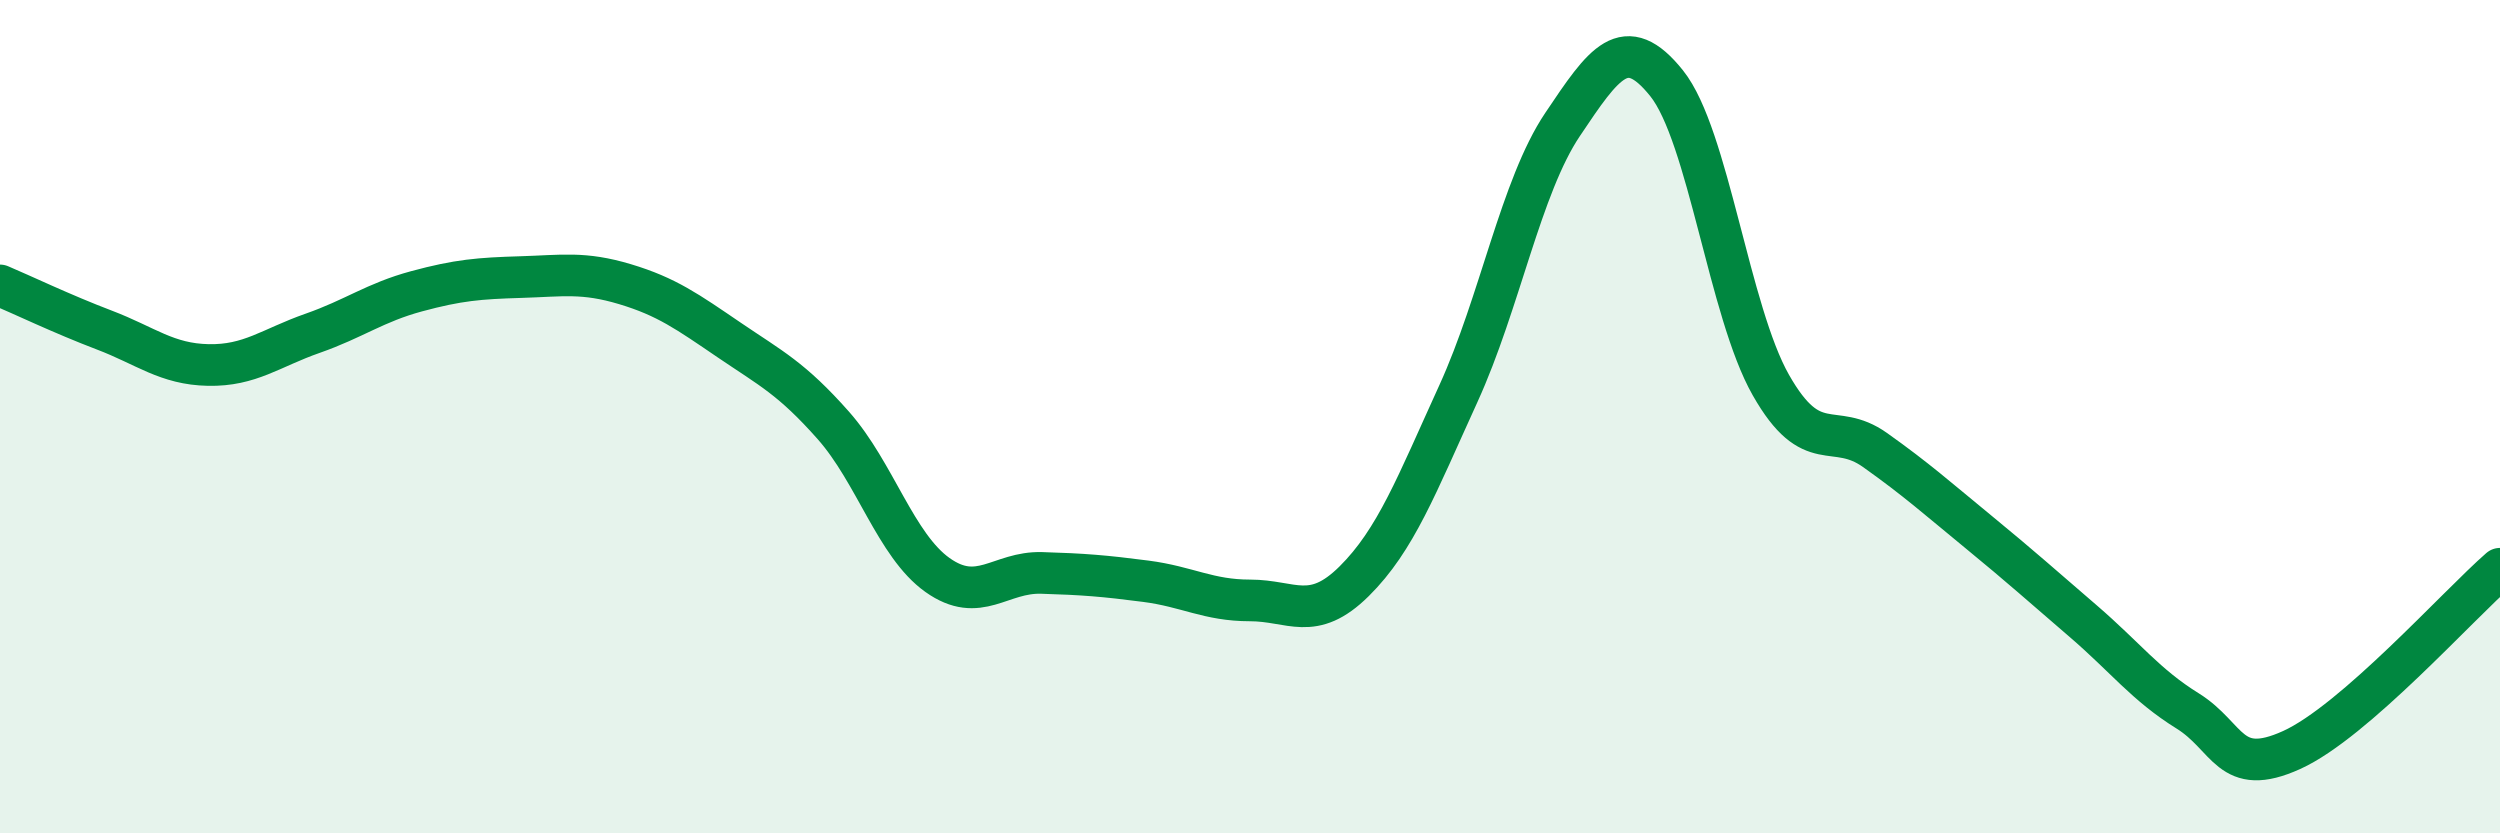
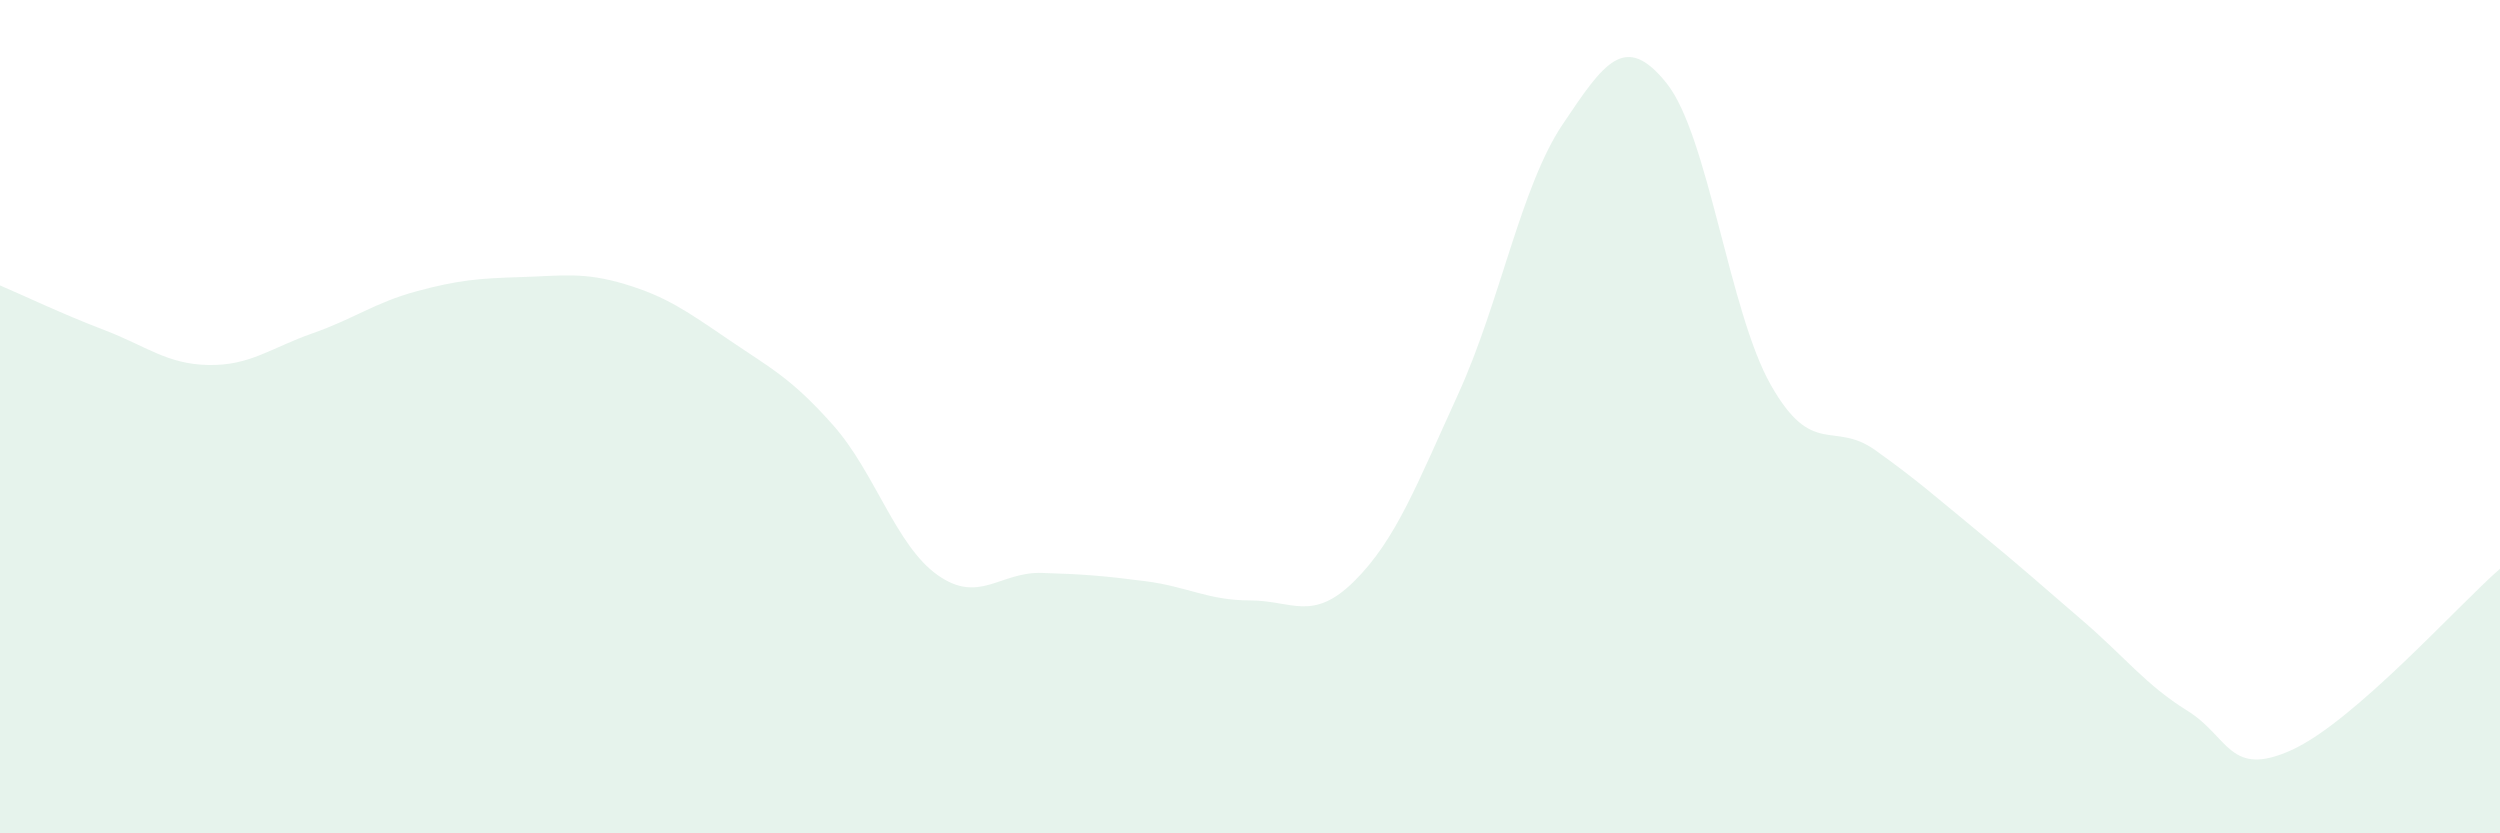
<svg xmlns="http://www.w3.org/2000/svg" width="60" height="20" viewBox="0 0 60 20">
  <path d="M 0,6.85 C 0.5,7.06 1.5,7.54 2.5,7.92 C 3.5,8.3 4,8.74 5,8.76 C 6,8.78 6.5,8.35 7.5,8 C 8.5,7.65 9,7.26 10,6.99 C 11,6.72 11.5,6.68 12.5,6.65 C 13.5,6.62 14,6.52 15,6.82 C 16,7.12 16.5,7.48 17.5,8.16 C 18.5,8.84 19,9.08 20,10.21 C 21,11.34 21.5,13.09 22.5,13.8 C 23.5,14.51 24,13.72 25,13.75 C 26,13.78 26.5,13.82 27.5,13.95 C 28.5,14.08 29,14.41 30,14.41 C 31,14.41 31.5,14.94 32.5,13.95 C 33.5,12.96 34,11.64 35,9.45 C 36,7.26 36.5,4.48 37.5,2.99 C 38.5,1.5 39,0.75 40,2 C 41,3.25 41.5,7.48 42.5,9.24 C 43.5,11 44,10.09 45,10.8 C 46,11.51 46.5,11.96 47.5,12.78 C 48.5,13.6 49,14.05 50,14.91 C 51,15.77 51.5,16.44 52.5,17.06 C 53.5,17.68 53.5,18.68 55,18 C 56.5,17.32 59,14.52 60,13.65L60 20L0 20Z" fill="#008740" opacity="0.1" stroke-linecap="round" stroke-linejoin="round" />
-   <path d="M 0,6.85 C 0.5,7.06 1.5,7.54 2.5,7.92 C 3.5,8.3 4,8.74 5,8.76 C 6,8.78 6.5,8.35 7.5,8 C 8.5,7.65 9,7.26 10,6.99 C 11,6.72 11.5,6.68 12.5,6.65 C 13.5,6.62 14,6.52 15,6.82 C 16,7.12 16.5,7.48 17.5,8.16 C 18.5,8.84 19,9.08 20,10.21 C 21,11.34 21.5,13.09 22.5,13.8 C 23.5,14.51 24,13.72 25,13.75 C 26,13.78 26.5,13.82 27.5,13.95 C 28.5,14.08 29,14.41 30,14.41 C 31,14.41 31.5,14.94 32.5,13.95 C 33.5,12.96 34,11.64 35,9.45 C 36,7.26 36.5,4.48 37.5,2.99 C 38.5,1.5 39,0.75 40,2 C 41,3.25 41.5,7.48 42.5,9.24 C 43.5,11 44,10.09 45,10.8 C 46,11.51 46.5,11.96 47.5,12.78 C 48.5,13.6 49,14.05 50,14.91 C 51,15.77 51.5,16.44 52.5,17.06 C 53.5,17.68 53.5,18.68 55,18 C 56.5,17.32 59,14.52 60,13.65" stroke="#008740" stroke-width="1" fill="none" stroke-linecap="round" stroke-linejoin="round" />
</svg>